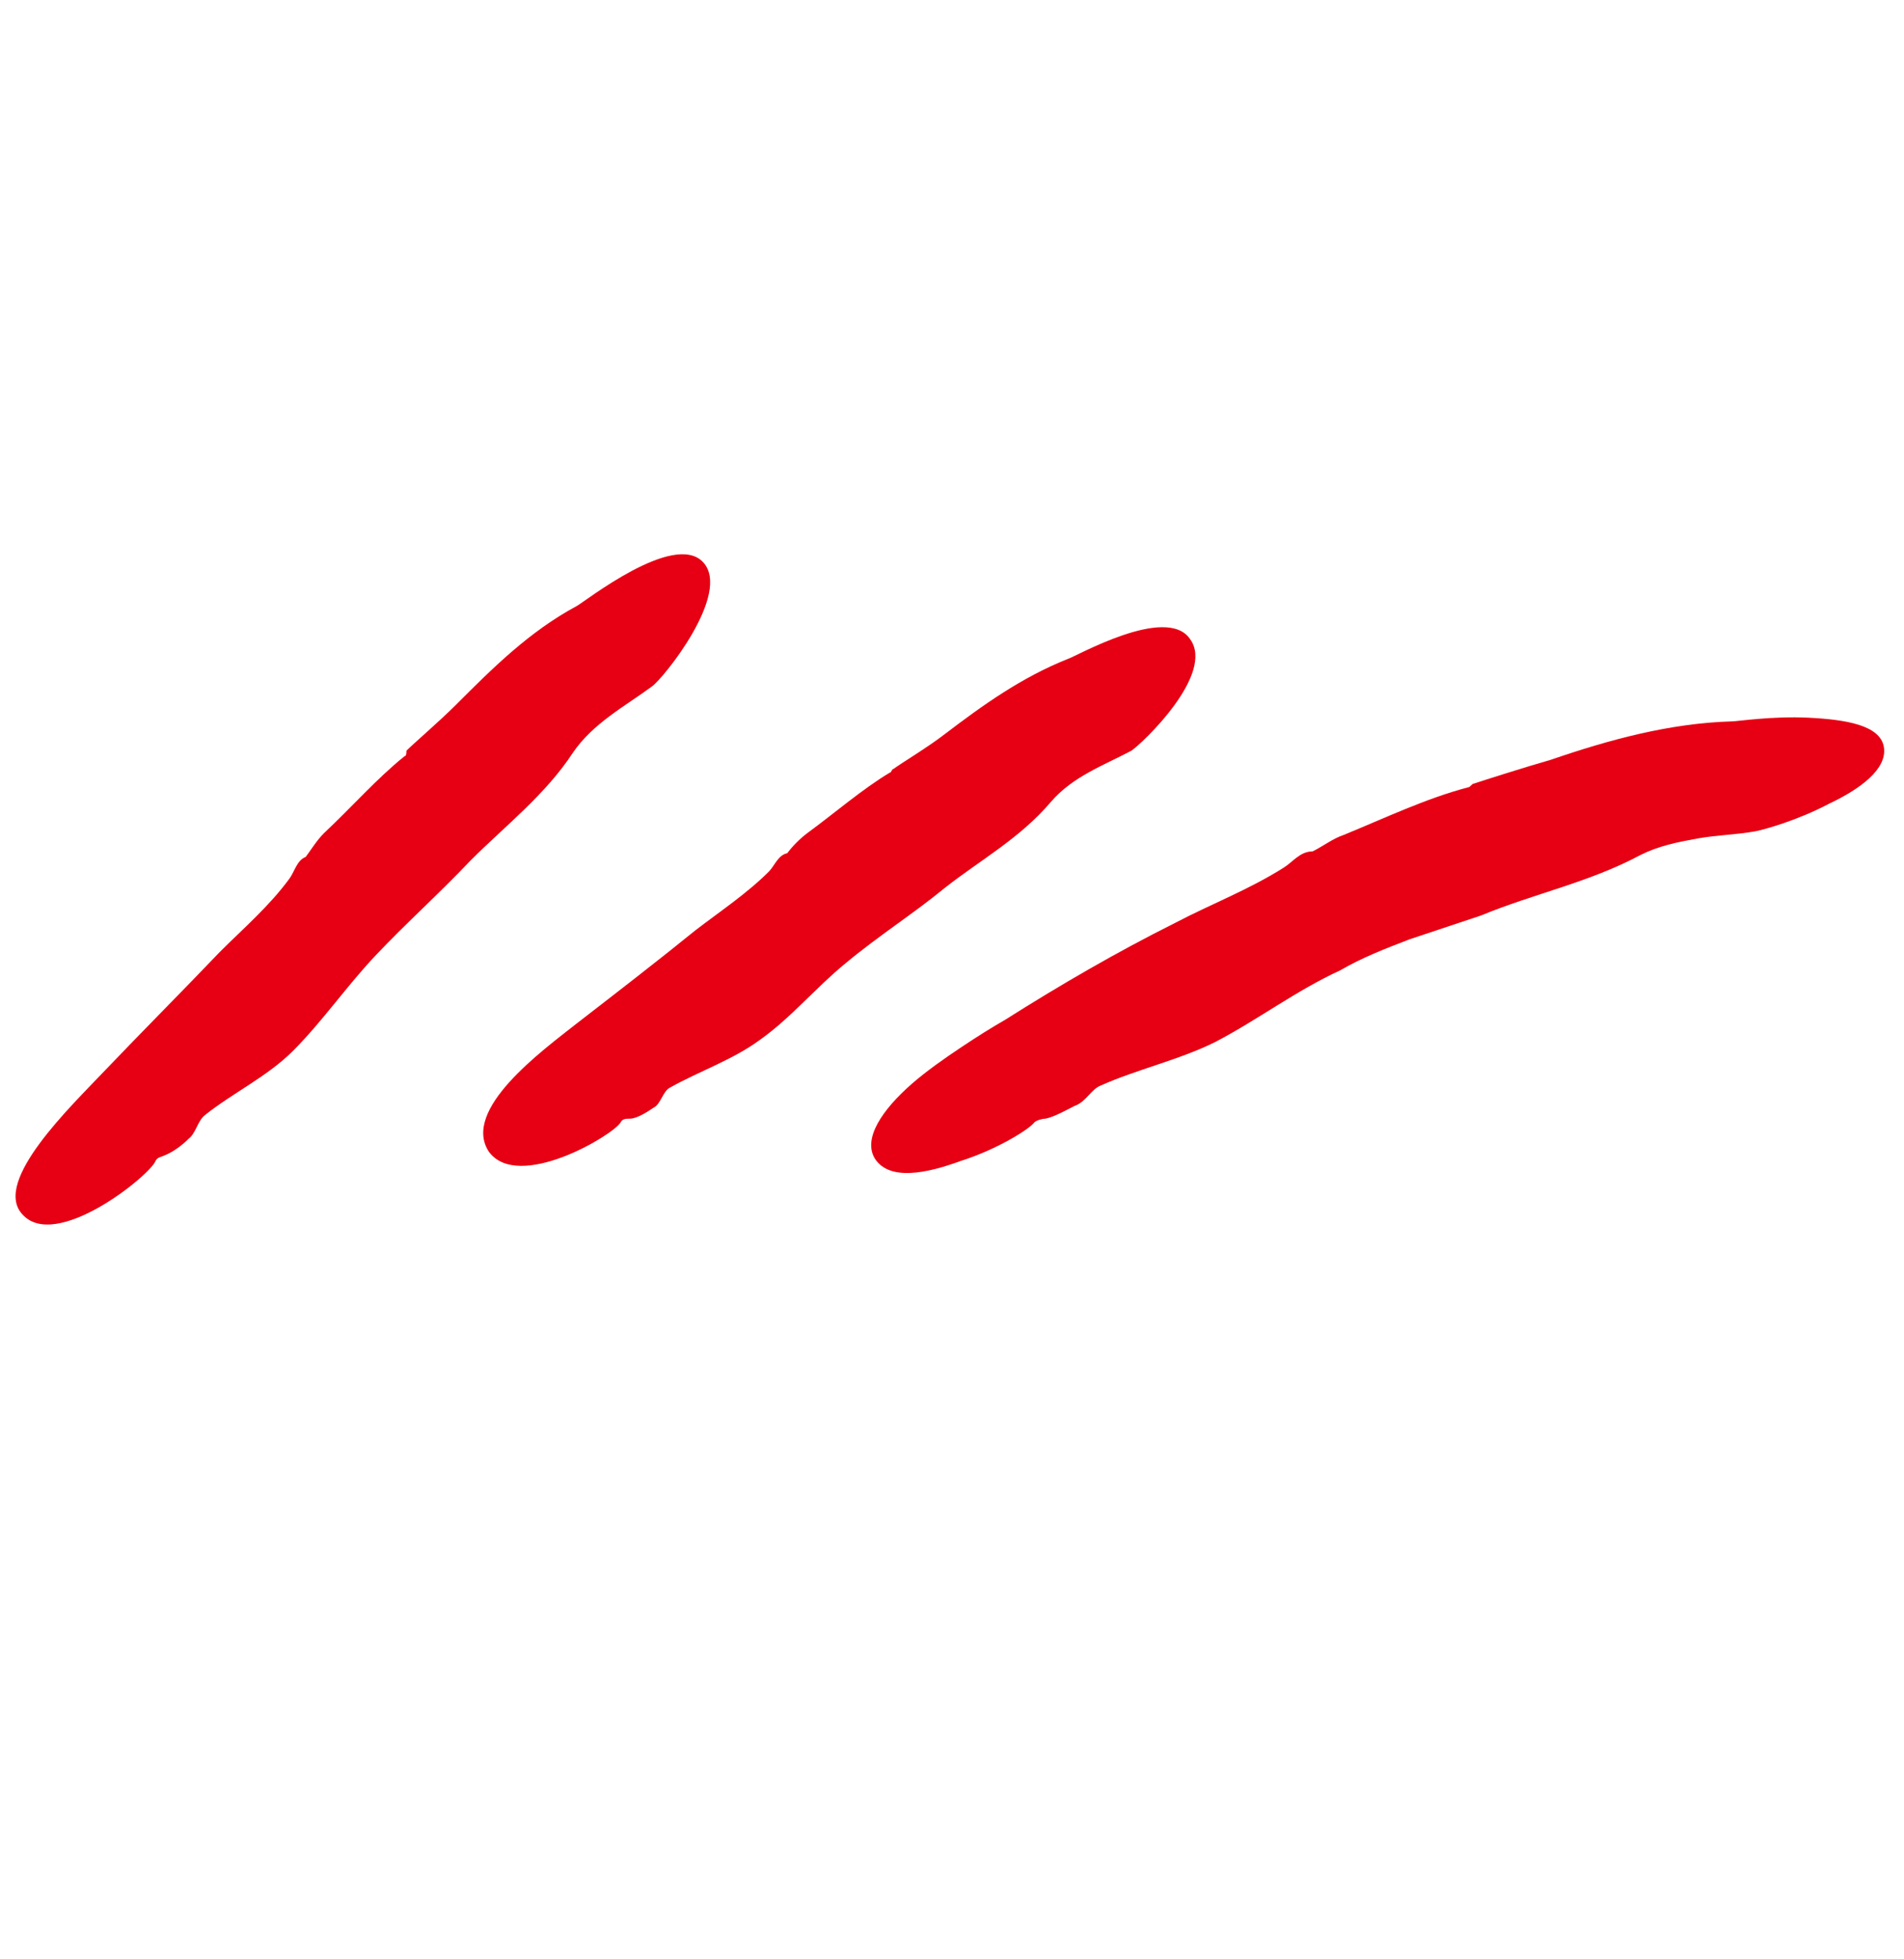
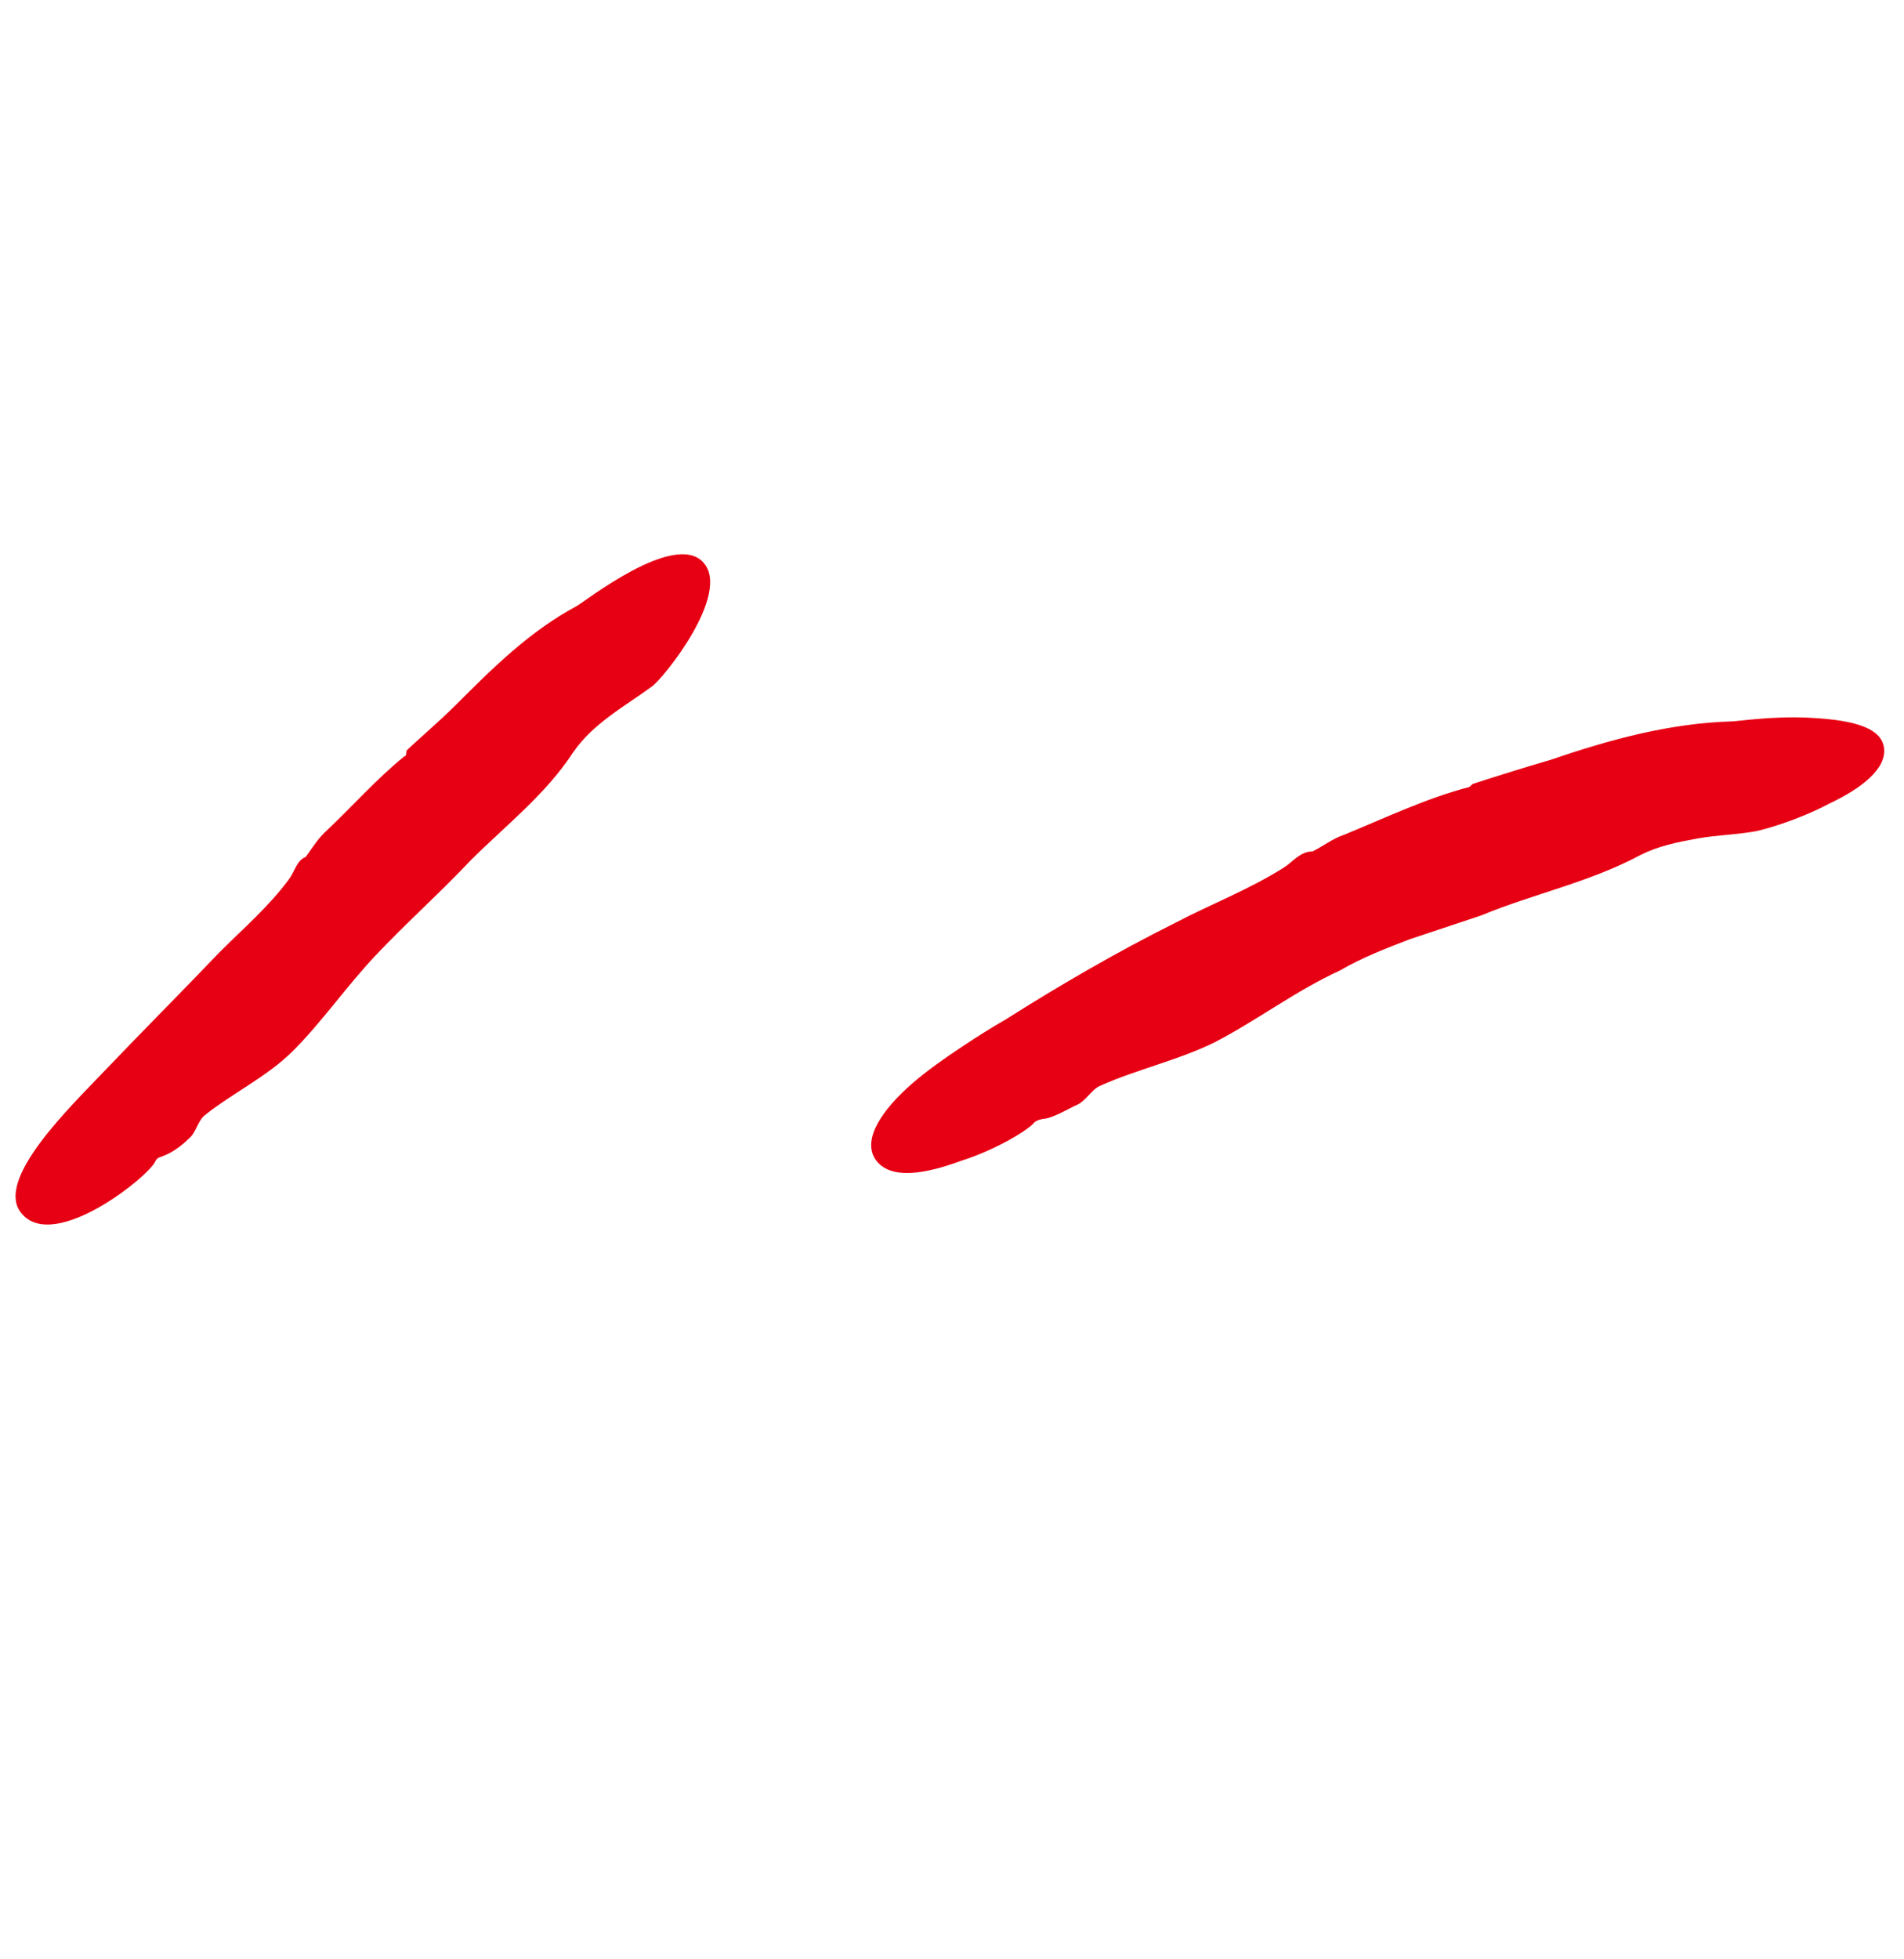
<svg xmlns="http://www.w3.org/2000/svg" id="Calque_1" x="0px" y="0px" viewBox="0 0 104 107" style="enable-background:new 0 0 104 107;" xml:space="preserve">
  <style type="text/css">	.st0{fill:#E70013;}</style>
  <path class="st0" d="M5.7,58.5c2.1-2.2,4.2-4.3,6.3-6.5c1.3-1.3,2.7-2.5,3.8-4c0.3-0.4,0.4-1,0.9-1.2l0,0c0.3-0.4,0.6-0.9,1-1.3 c1.5-1.4,2.9-3,4.4-4.2c0.1,0,0.1-0.2,0.1-0.3c0.4-0.4,1.8-1.6,2.7-2.5c2-2,4-4,6.6-5.4c0.4-0.2,5.3-4.1,6.9-2.4 c1.6,1.7-2.2,6.4-2.8,6.8c-1.5,1.1-3.2,2-4.3,3.6c-1.5,2.3-3.7,4-5.6,5.9c-1.7,1.8-3.5,3.4-5.2,5.2c-1.6,1.7-2.9,3.6-4.5,5.2 c-1.4,1.4-3.3,2.3-4.8,3.5c-0.4,0.3-0.5,1-0.9,1.3c-0.3,0.3-0.8,0.7-1.3,0.9c-0.2,0.1-0.4,0.1-0.5,0.3c-0.3,0.8-5.5,5-7.3,2.9 C-0.4,64.5,3.9,60.4,5.7,58.5z" />
-   <path class="st0" d="M31.5,55.9c2.2-1.7,4.4-3.4,6.5-5.1c1.3-1,2.8-2,4-3.2c0.3-0.3,0.5-0.9,1-1l0,0c0.3-0.4,0.7-0.8,1.1-1.1 c1.5-1.1,3-2.4,4.5-3.3c0.1,0,0.1-0.2,0.2-0.2c0.4-0.3,1.9-1.2,2.8-1.9c2.1-1.6,4.2-3.1,6.7-4.1c0.4-0.1,5.4-3,6.7-1.1 c1.4,1.9-2.6,5.7-3.2,6.1c-1.5,0.8-3.2,1.4-4.4,2.8c-1.7,2-3.9,3.2-5.8,4.7c-1.7,1.4-3.6,2.6-5.4,4.1c-1.6,1.3-3,3-4.7,4.2 c-1.5,1.1-3.3,1.7-4.9,2.6c-0.4,0.2-0.5,0.9-0.9,1.1c-0.3,0.2-0.9,0.6-1.3,0.6c-0.2,0-0.4,0-0.5,0.2c-0.4,0.7-5.6,3.8-7.2,1.6 C25.2,60.6,29.6,57.4,31.5,55.9z" />
  <path class="st0" d="M54.9,55.7c3-1.9,6.1-3.7,9.3-5.3c1.9-1,4-1.8,5.9-3c0.5-0.3,0.9-0.9,1.6-0.9l0,0c0.6-0.3,1.1-0.7,1.7-0.9 c2.2-0.9,4.5-2,6.8-2.6c0.1,0,0.2-0.2,0.3-0.2c0.6-0.2,2.8-0.9,4.2-1.3c3.2-1.1,6.5-2,9.9-2.1c0.3,0,2.2-0.3,4.2-0.2 c2,0.1,3.9,0.4,4.1,1.6c0.2,1.2-1.3,2.3-3,3.1c-1.7,0.9-3.5,1.4-4,1.5c-1.1,0.2-2.1,0.2-3.2,0.4c-1.1,0.2-2.1,0.4-3.1,0.9 c-2.8,1.5-5.8,2.1-8.7,3.3L77,51.3c-1.3,0.5-2.6,1-3.8,1.7c-2.4,1.1-4.5,2.7-6.8,3.9c-2,1-4.3,1.5-6.3,2.4c-0.5,0.2-0.8,0.9-1.4,1.1 c-0.4,0.2-1.1,0.6-1.6,0.7c-0.2,0-0.5,0.1-0.6,0.2c-0.3,0.4-2.1,1.5-4,2.1c-1.9,0.7-3.9,1.1-4.7-0.1c-0.7-1.1,0.4-2.7,2-4.1 c0.8-0.7,1.8-1.4,2.7-2C53.4,56.6,54.2,56.1,54.9,55.7z" />
</svg>